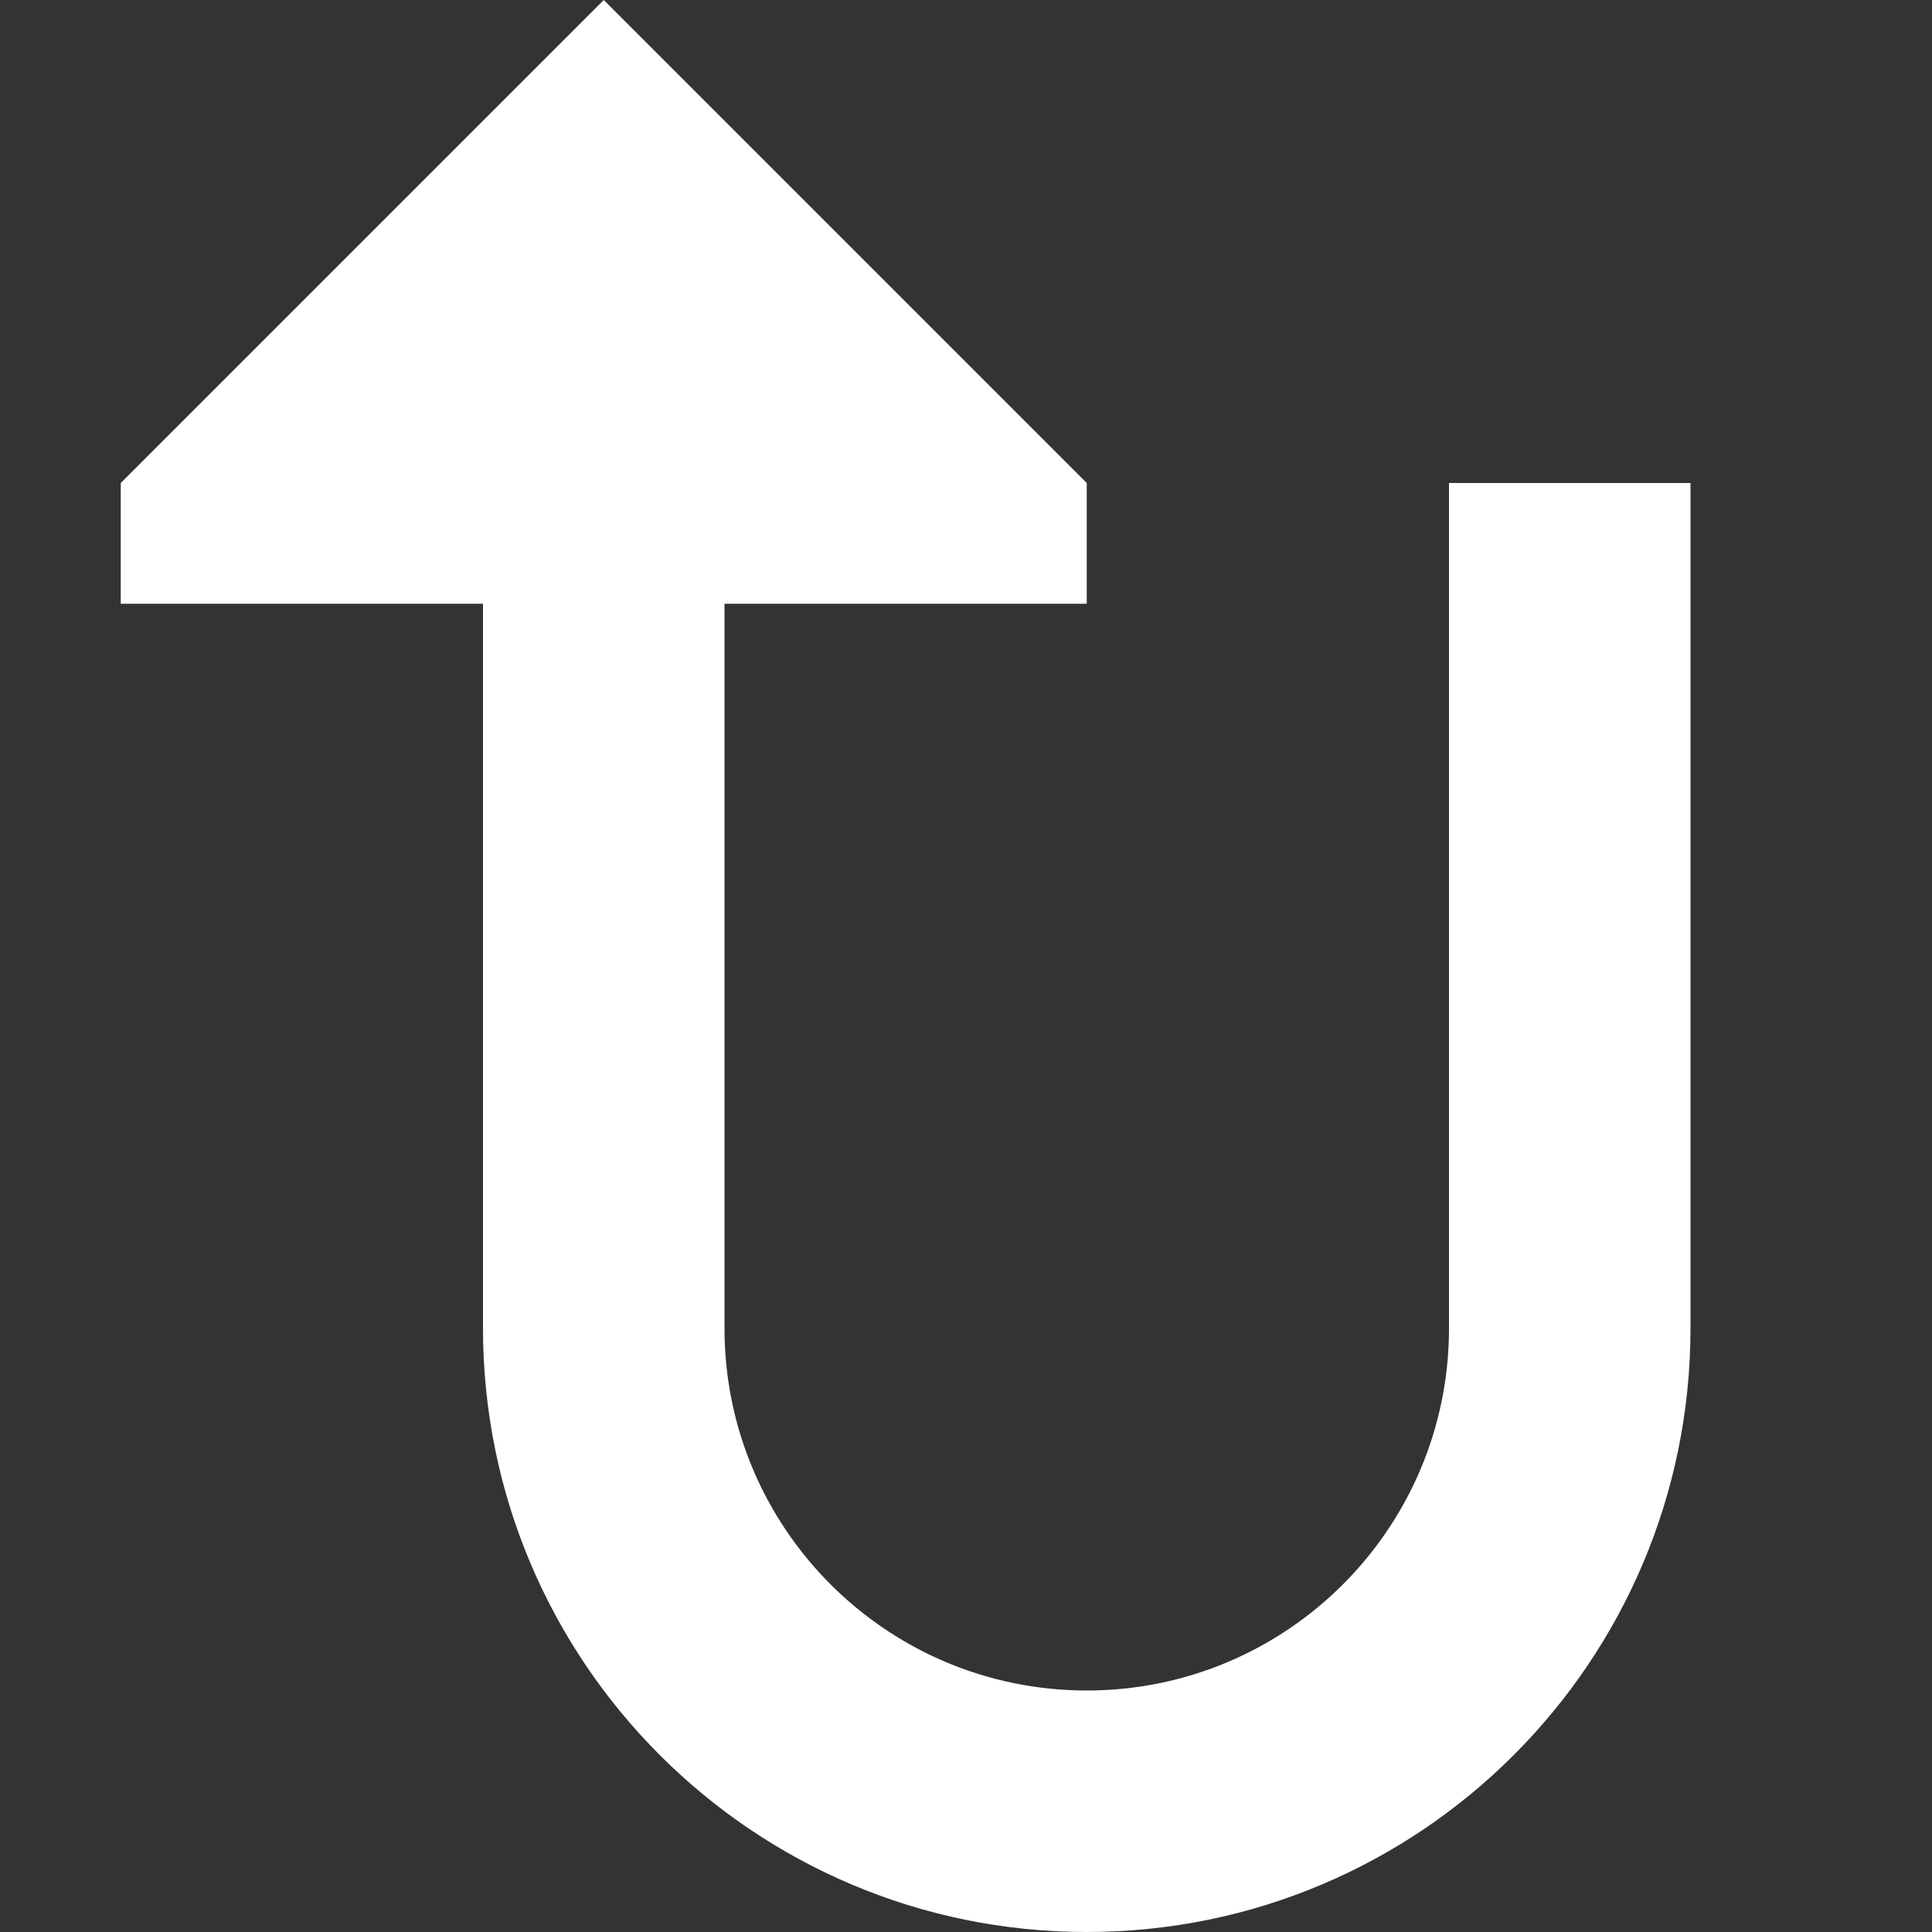
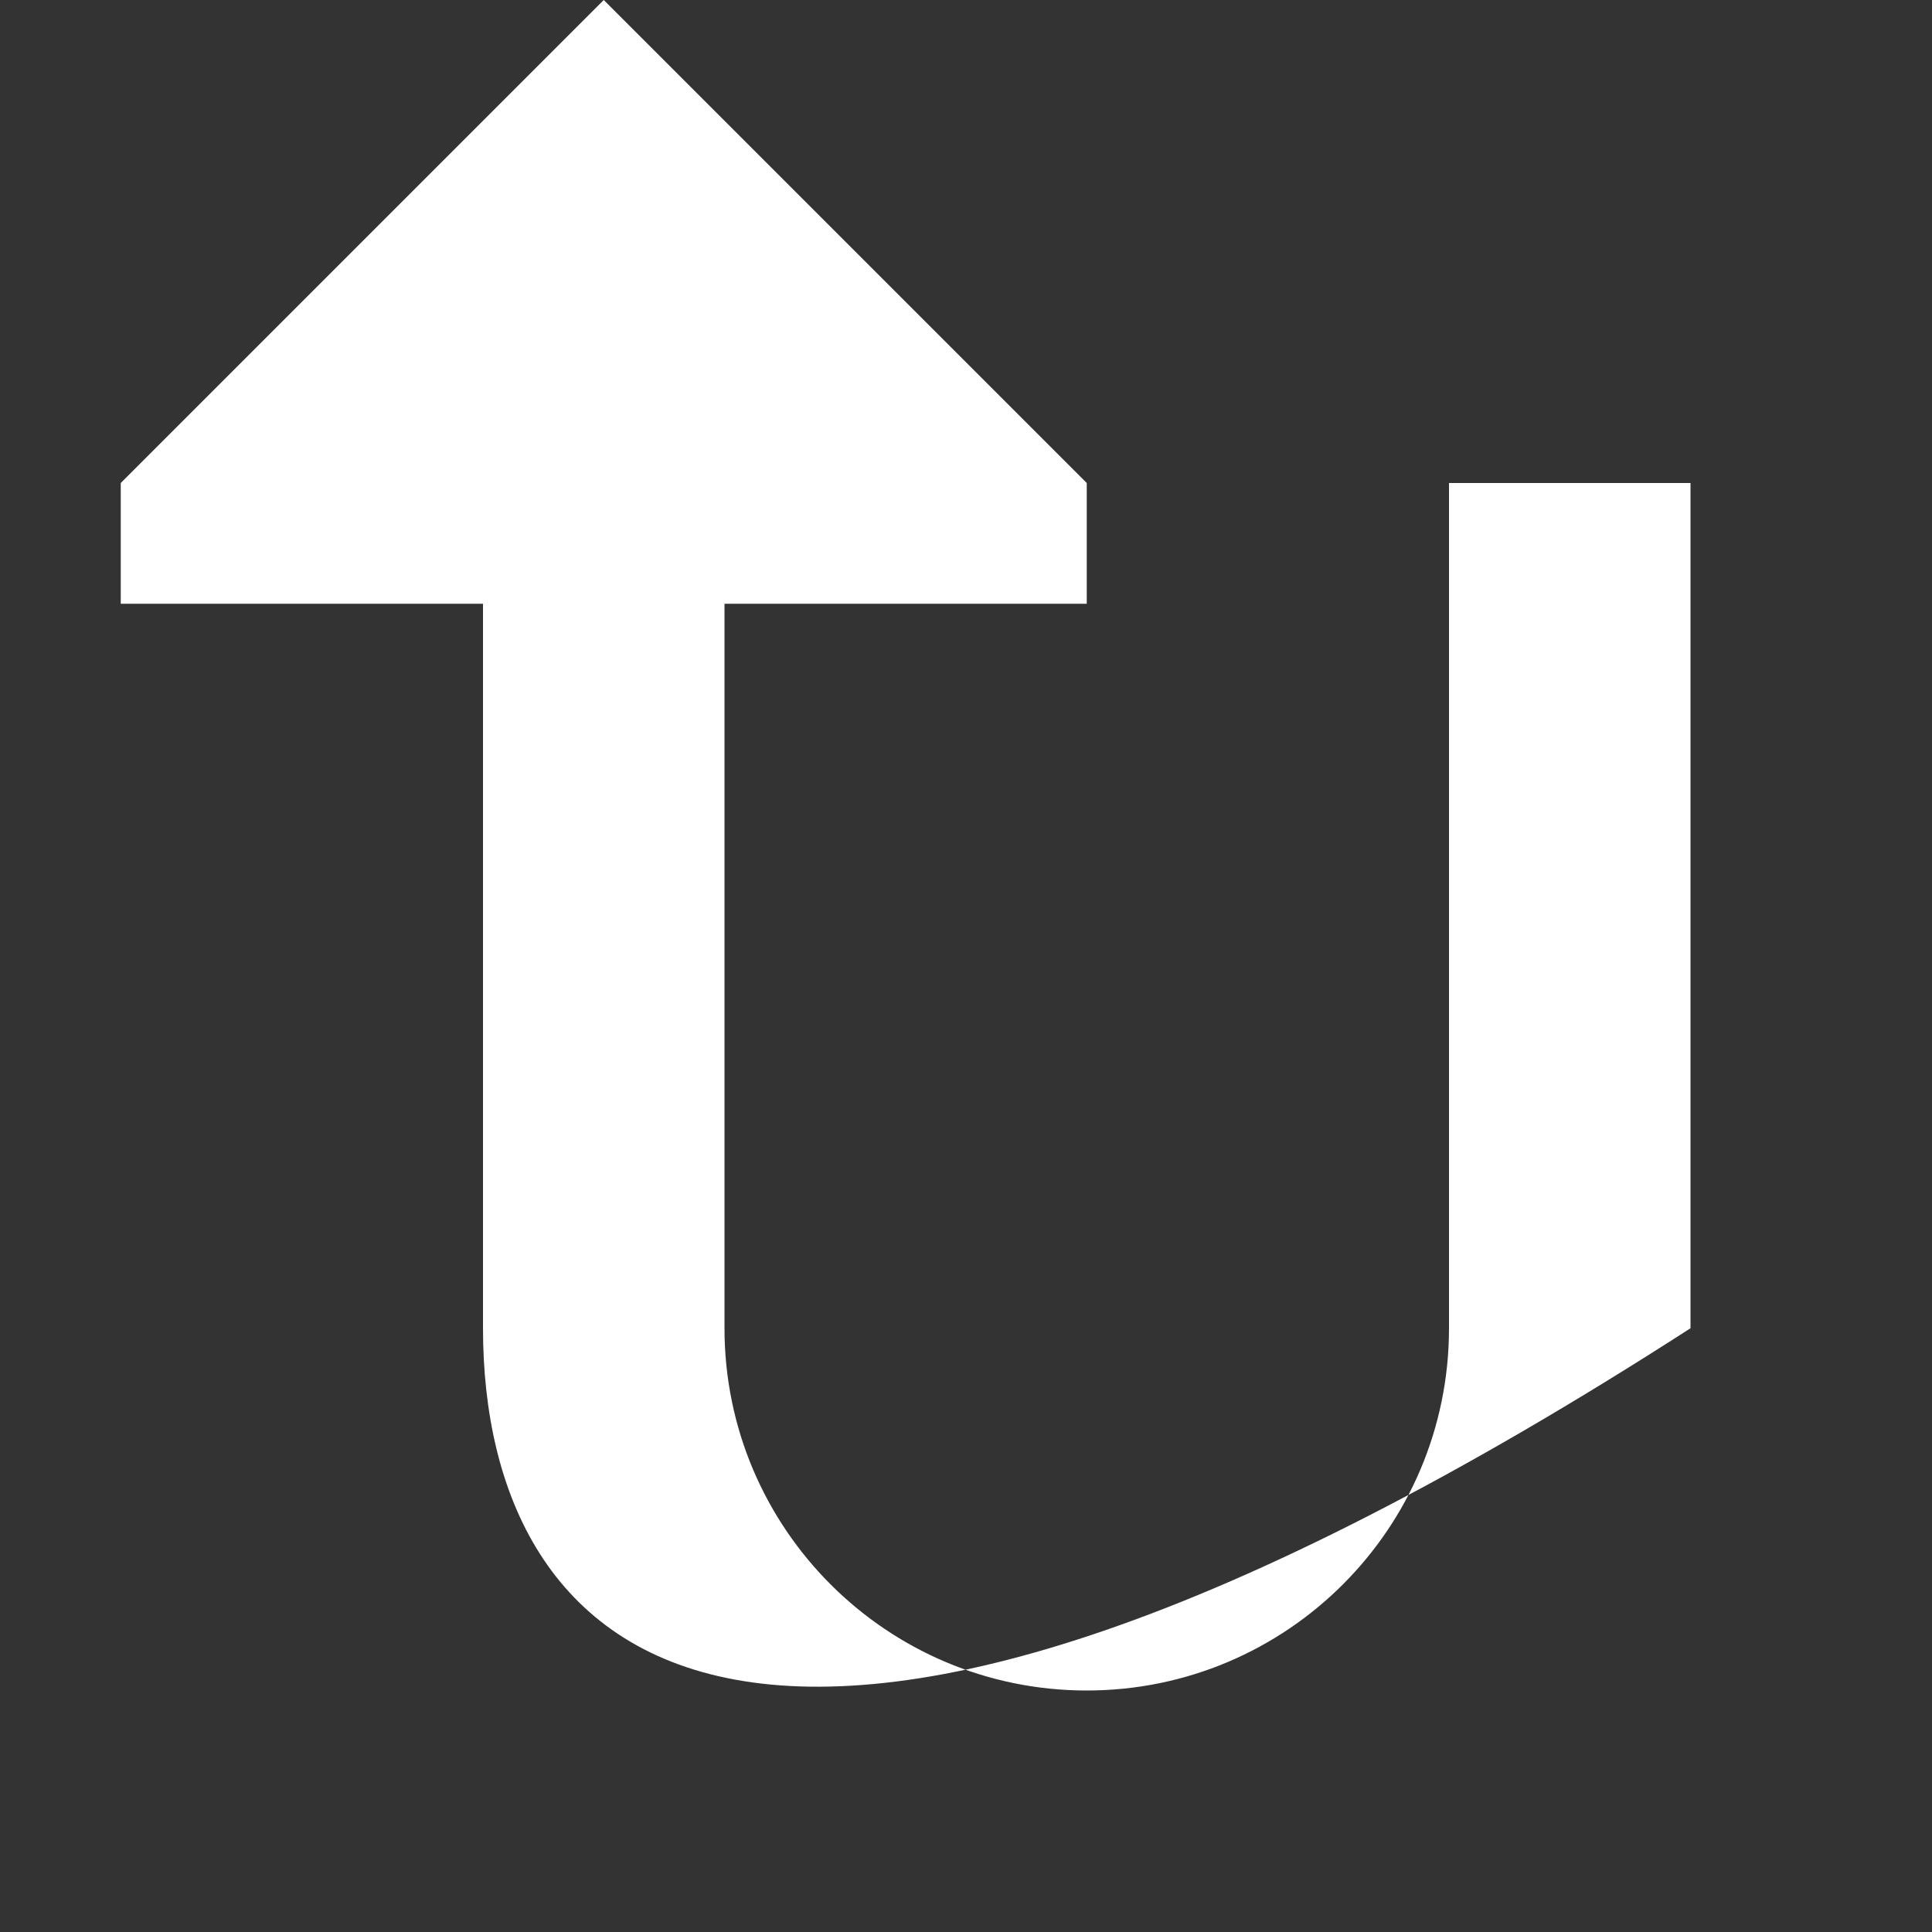
<svg xmlns="http://www.w3.org/2000/svg" width="800px" height="800px" viewBox="0 0 16 16" fill="none">
  <rect x="0" y="0" width="16" height="16" fill="#333333" stroke="none" />
-   <path d="M1 5L1 4L5 0L9 4V5H6V11C6 12.657 7.343 14 9 14C10.657 14 12 12.657 12 11V4H14V11C14 13.761 11.761 16 9 16C6.239 16 4 13.761 4 11V5H1Z" fill="#fff" />
+   <path d="M1 5L1 4L5 0L9 4V5H6V11C6 12.657 7.343 14 9 14C10.657 14 12 12.657 12 11V4H14V11C6.239 16 4 13.761 4 11V5H1Z" fill="#fff" />
</svg>